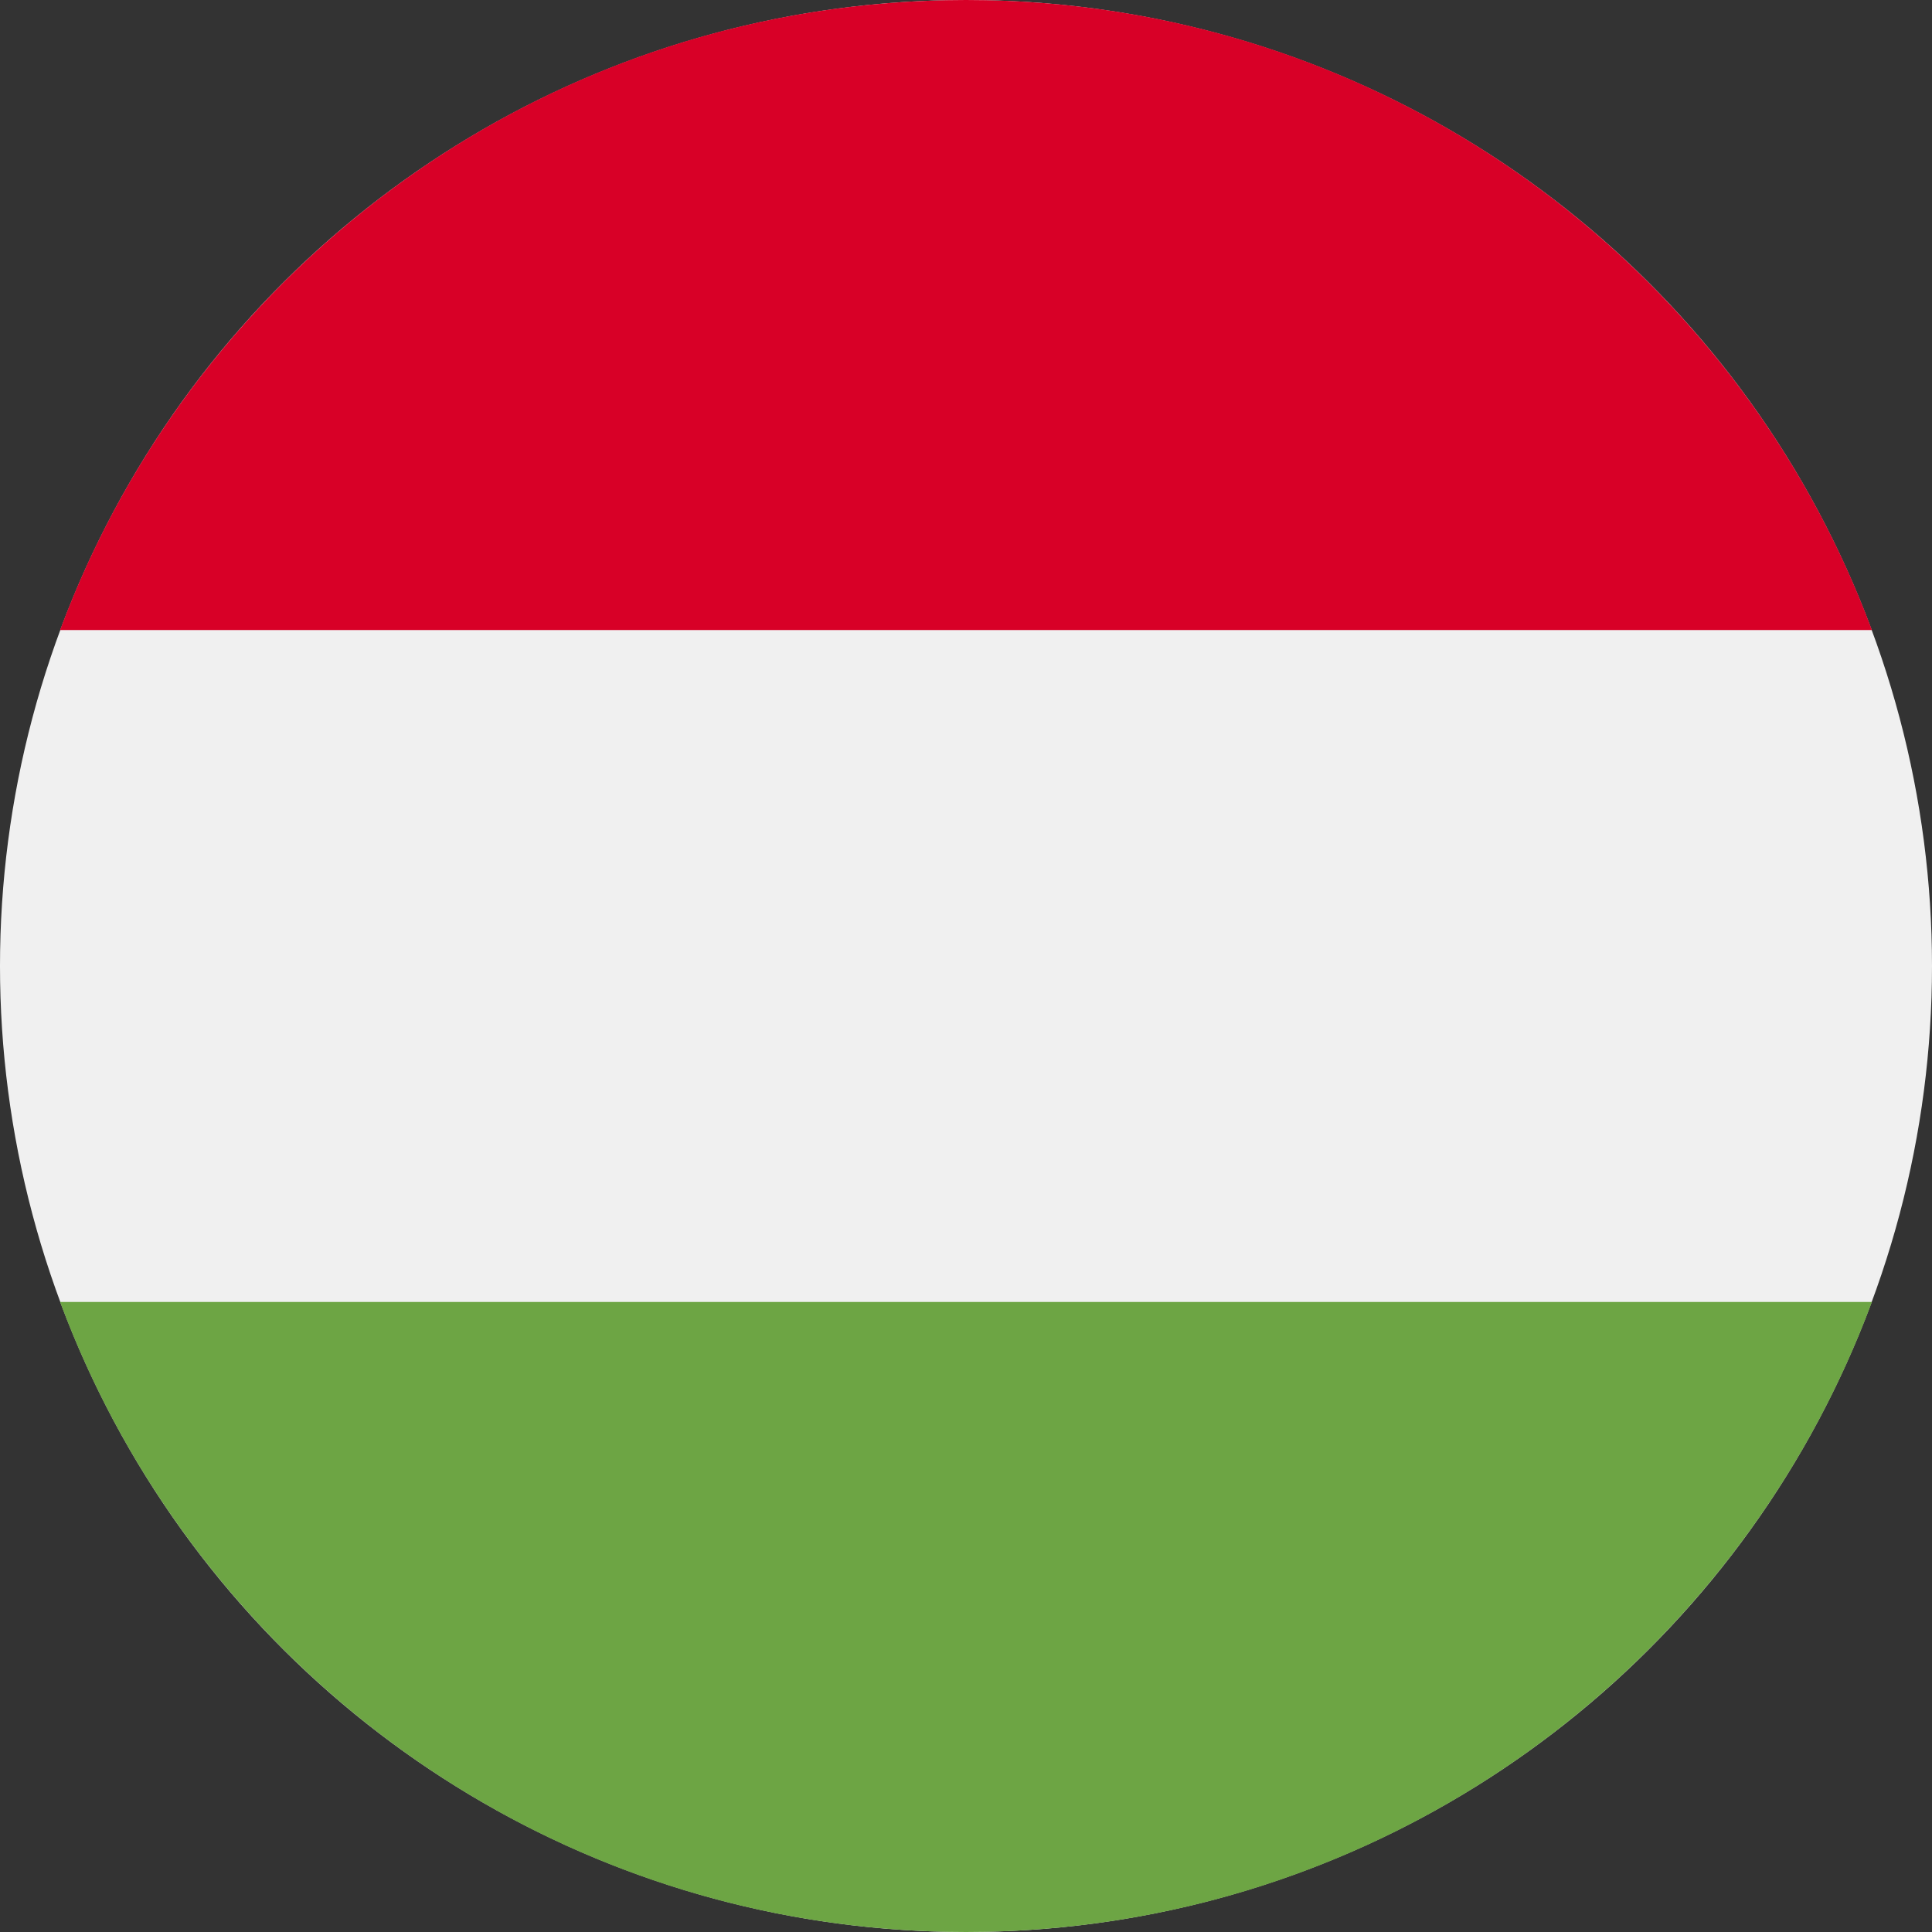
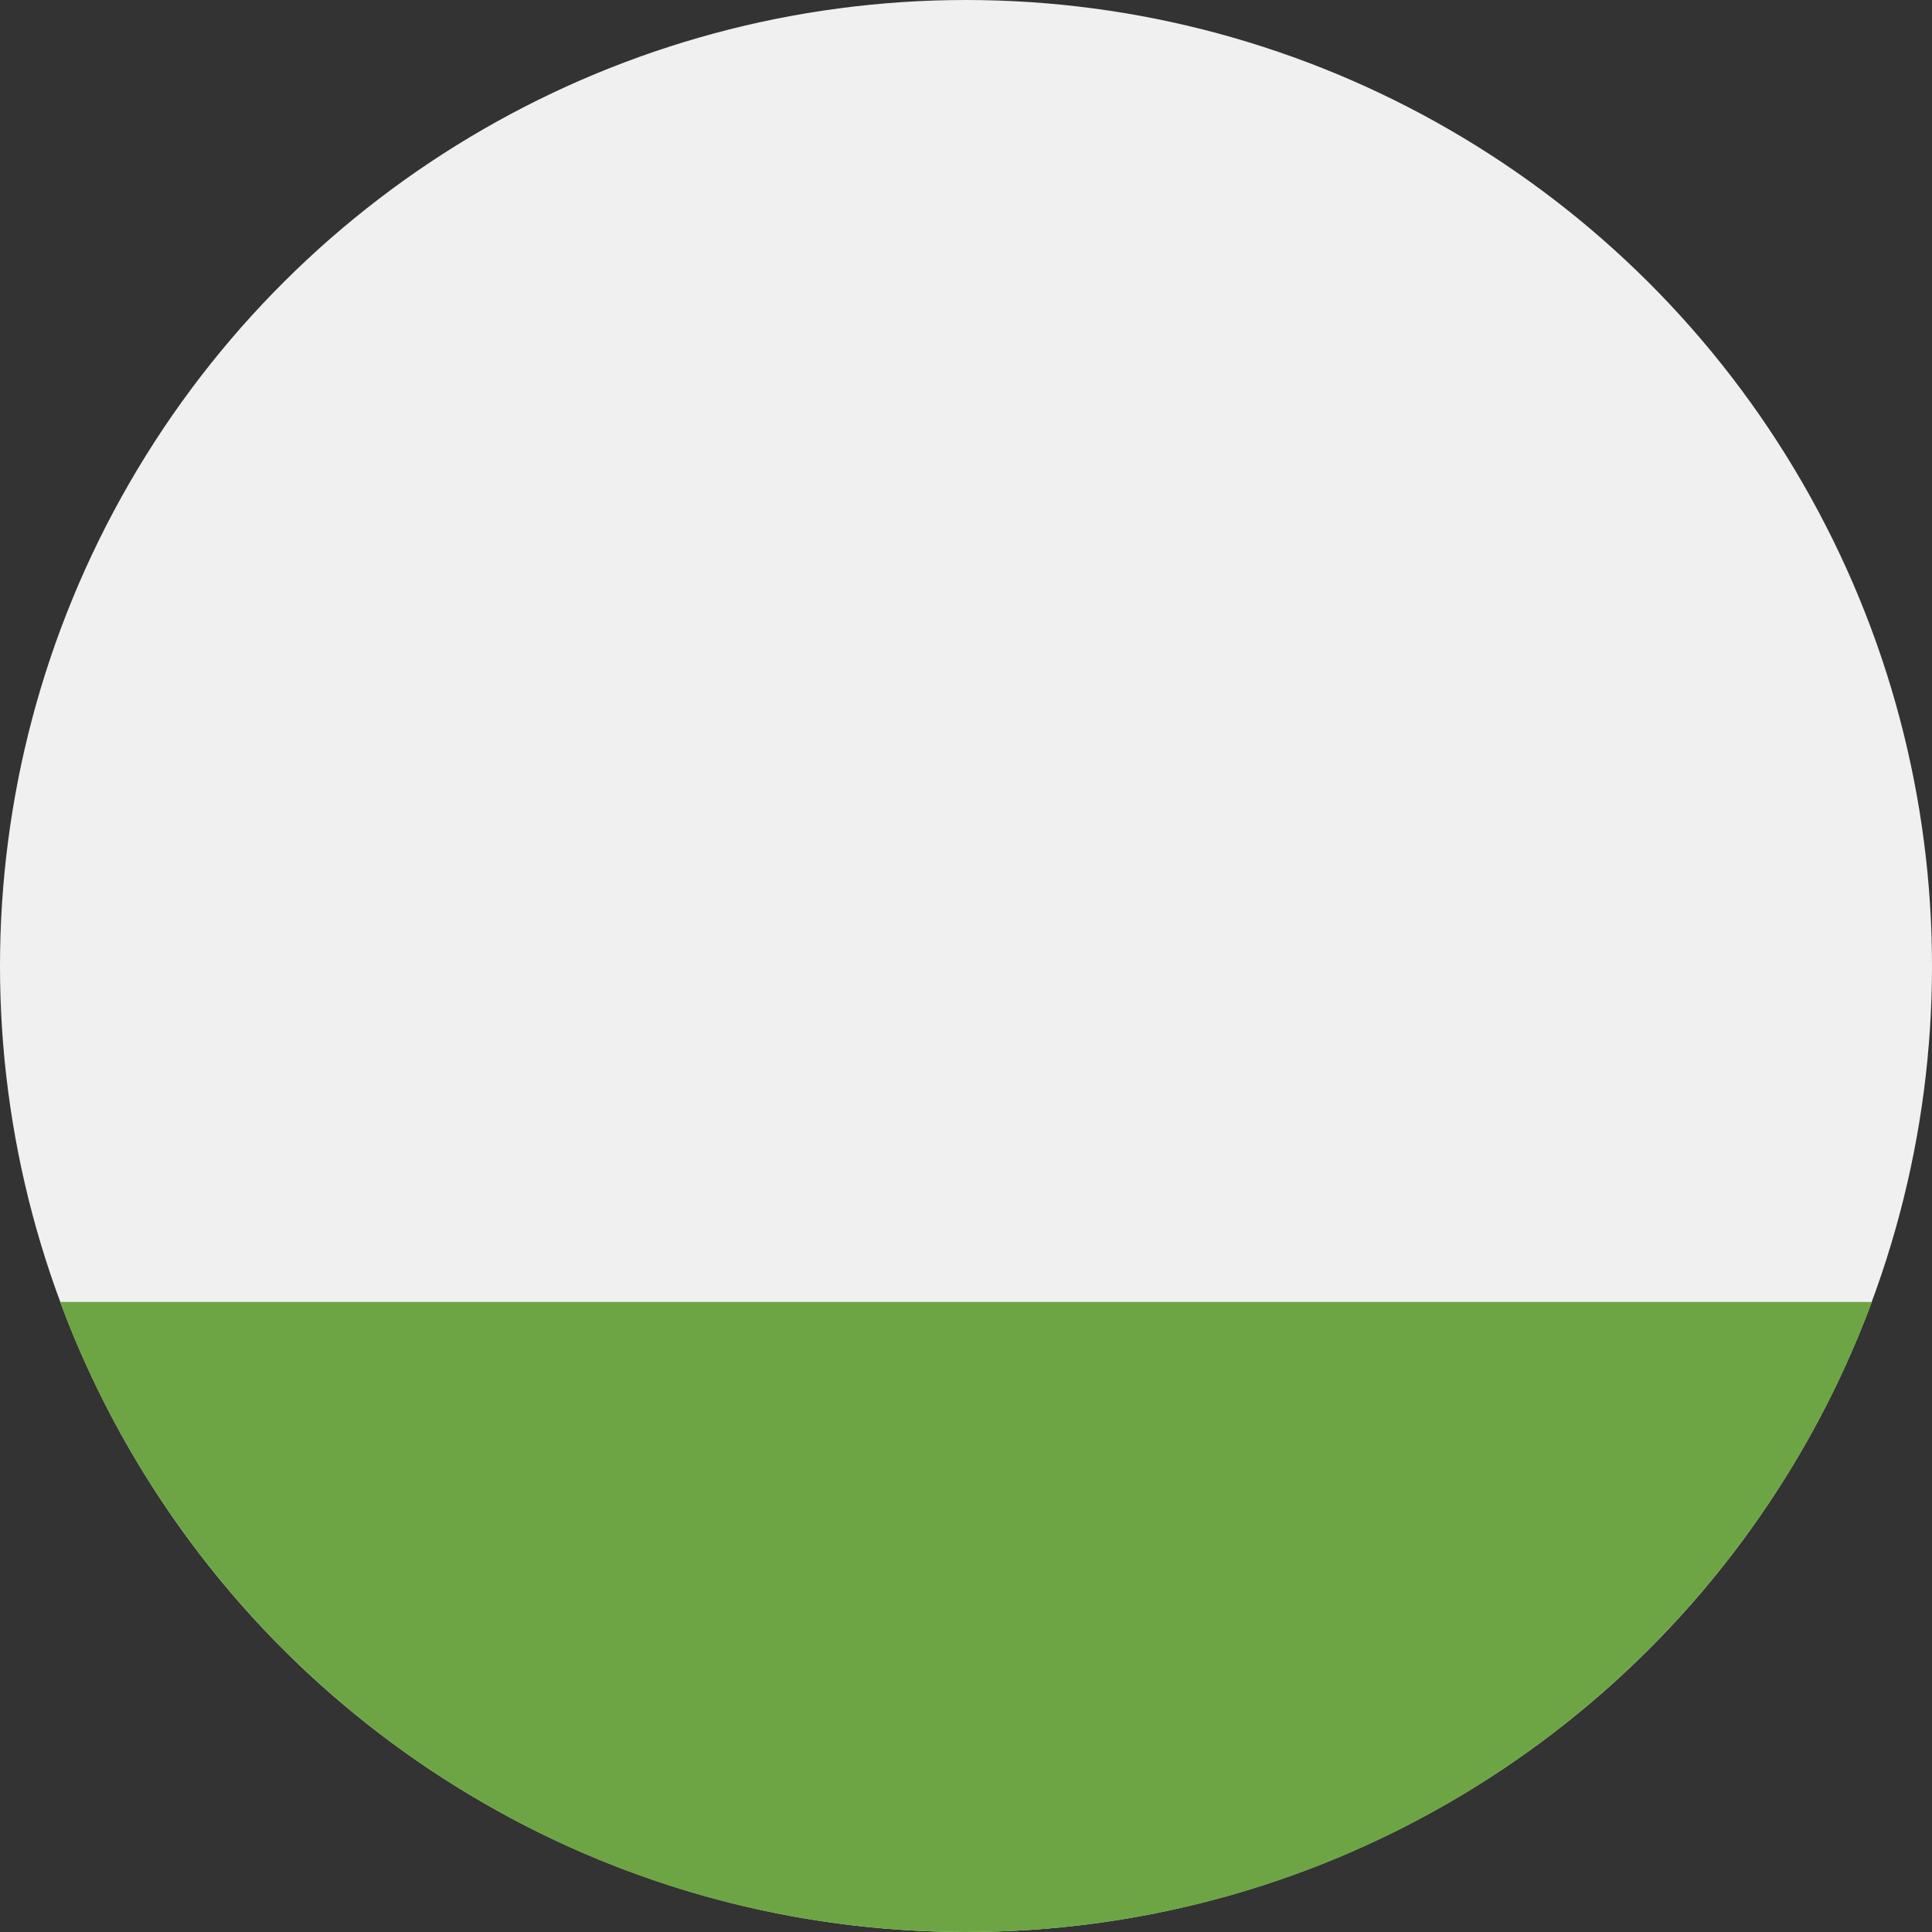
<svg xmlns="http://www.w3.org/2000/svg" width="20px" height="20px" viewBox="0 0 20 20" version="1.1">
  <rect x="0" y="0" width="20" height="20" fill="#333333" stroke="none" />
  <title>italy (1)</title>
  <desc>Created with Sketch.</desc>
  <g id="Page-1" stroke="none" stroke-width="1" fill="none" fill-rule="evenodd">
    <g id="Termek---Hasznalati" transform="translate(-326, -955)" fill-rule="nonzero">
      <g id="italy-(1)" transform="translate(336, 965) rotate(-90) translate(-336, -965) translate(326, 955)">
        <circle id="Oval" fill="#F0F0F0" cx="10" cy="10" r="10" />
-         <path d="M20,10 C20,5.7 17.286,2.035 13.478,0.622 L13.478,19.378 C17.286,17.965 20,14.3 20,10 Z" id="Path" fill="#D80027" />
        <path d="M0,10 C0,14.3 2.714,17.965 6.522,19.378 L6.522,0.622 C2.714,2.035 0,5.7 0,10 Z" id="Path" fill="#6DA544" />
      </g>
    </g>
  </g>
</svg>